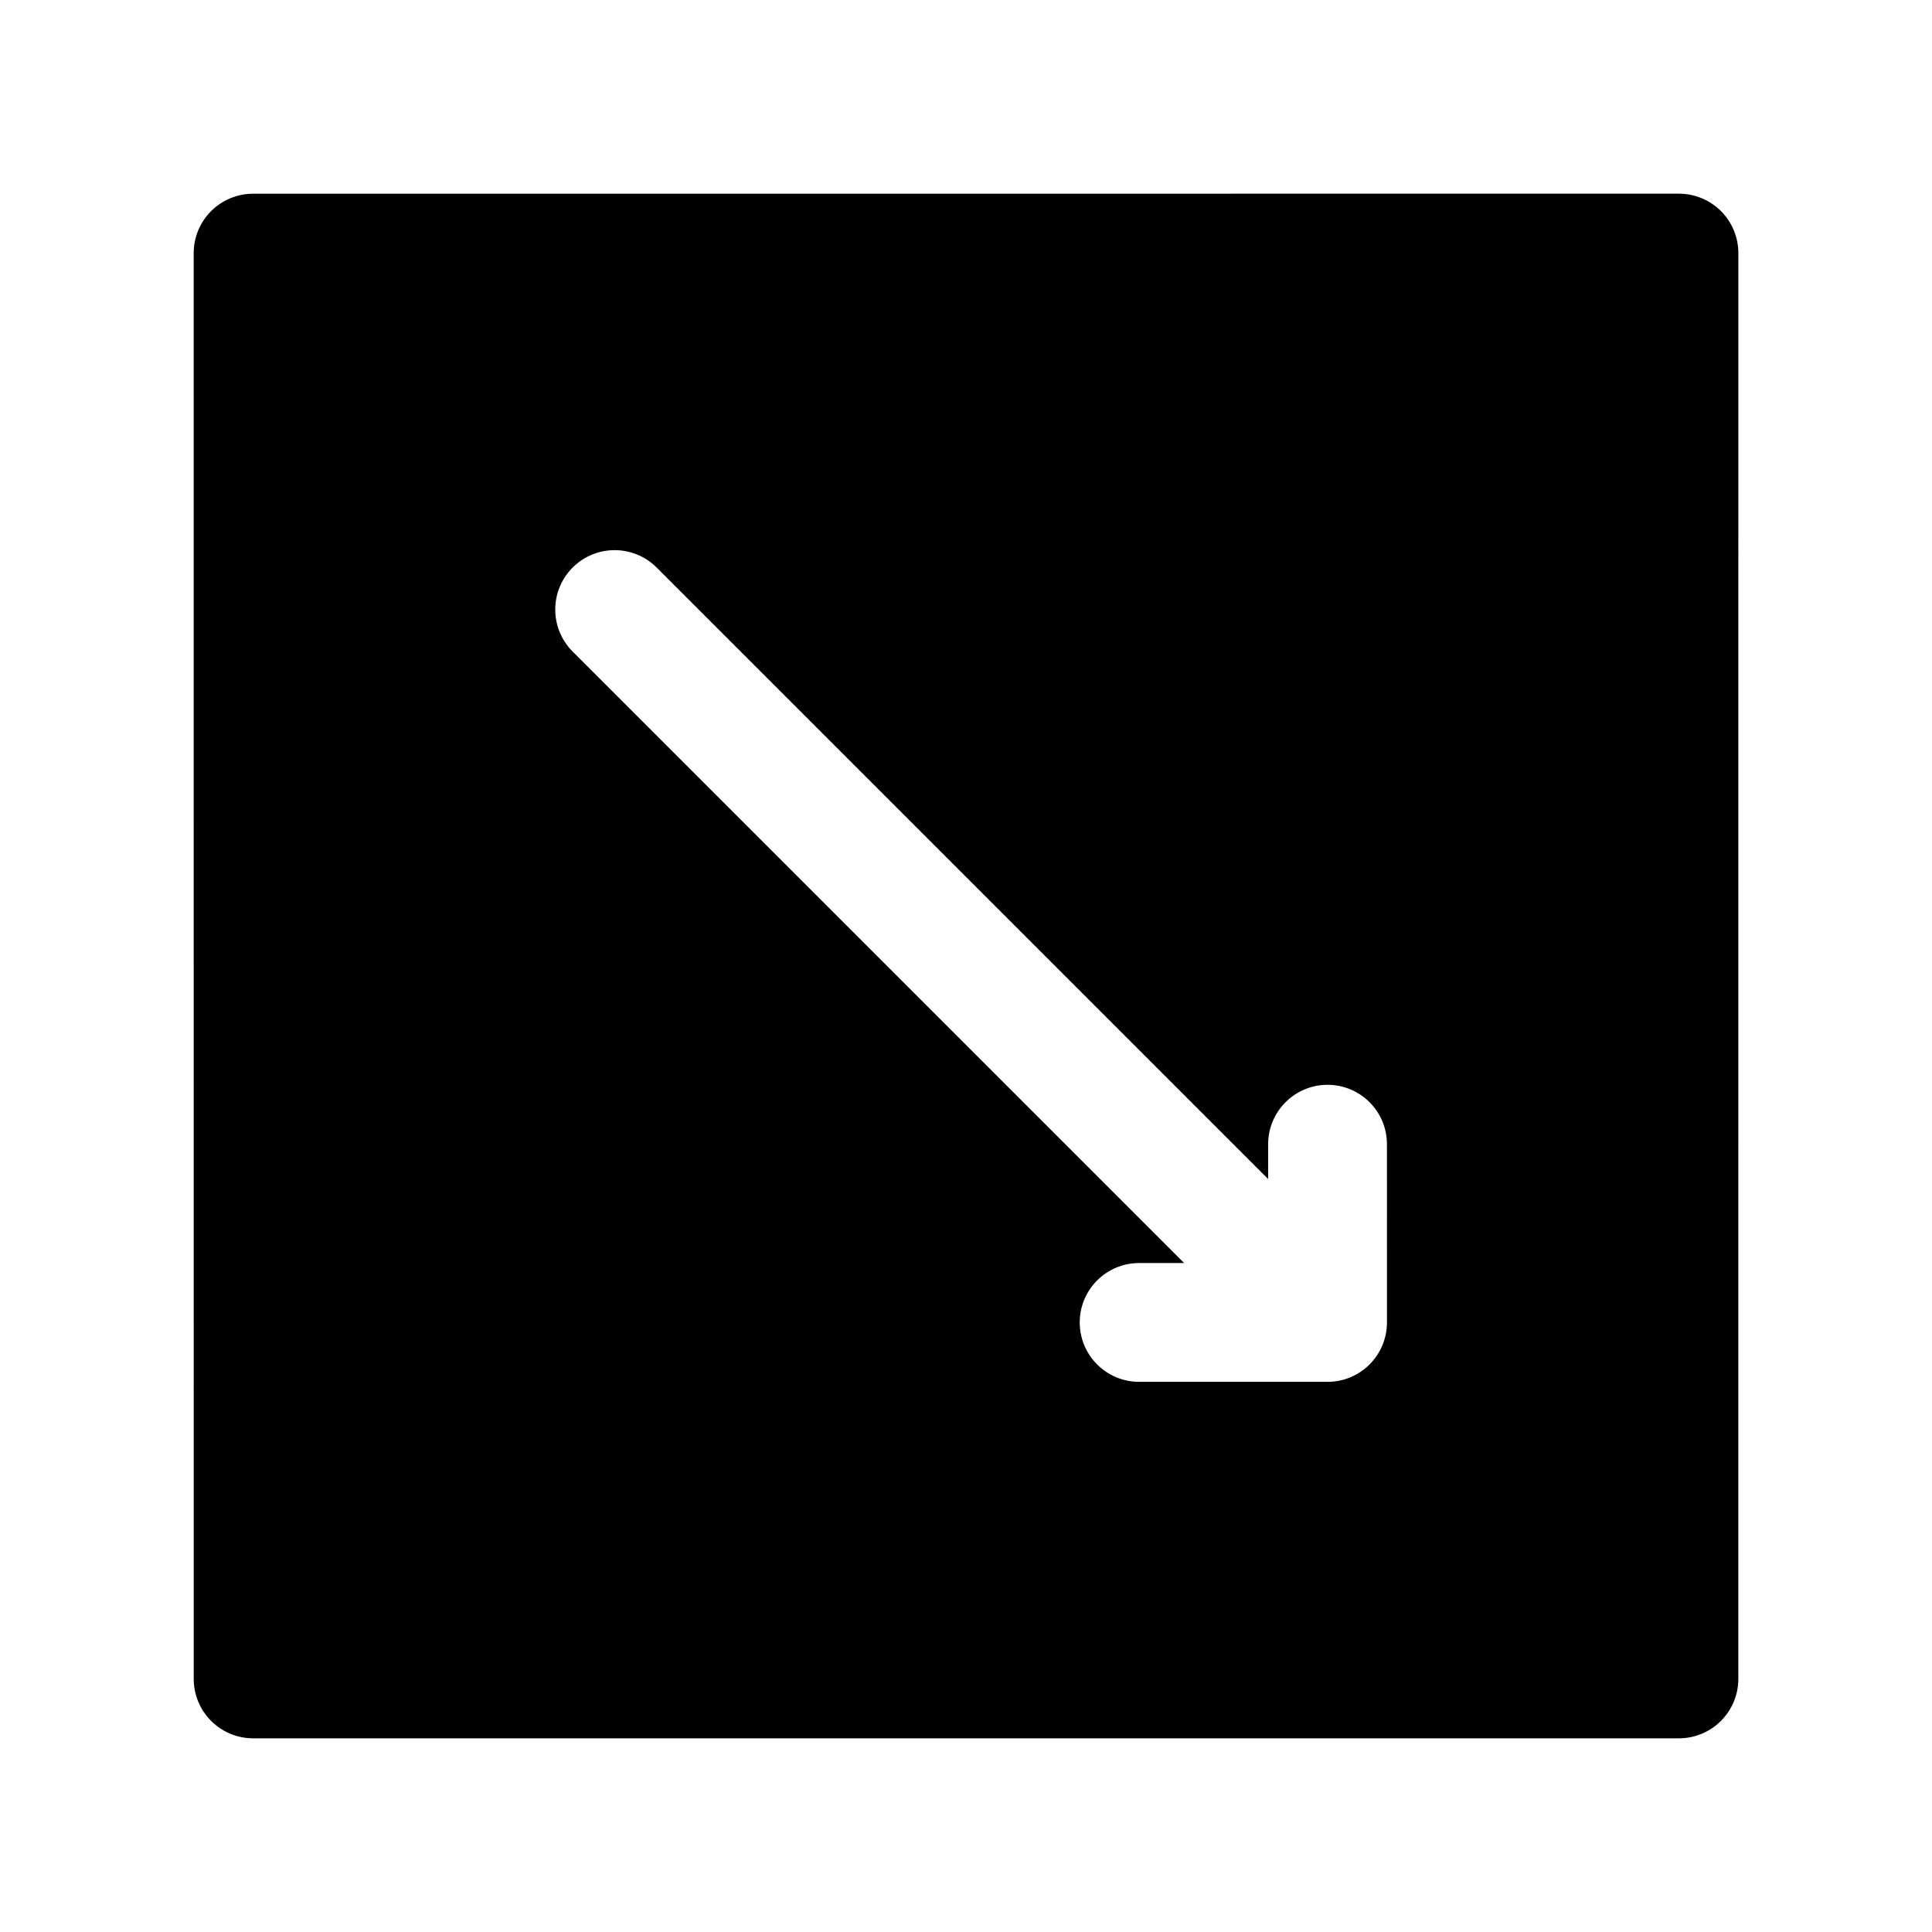
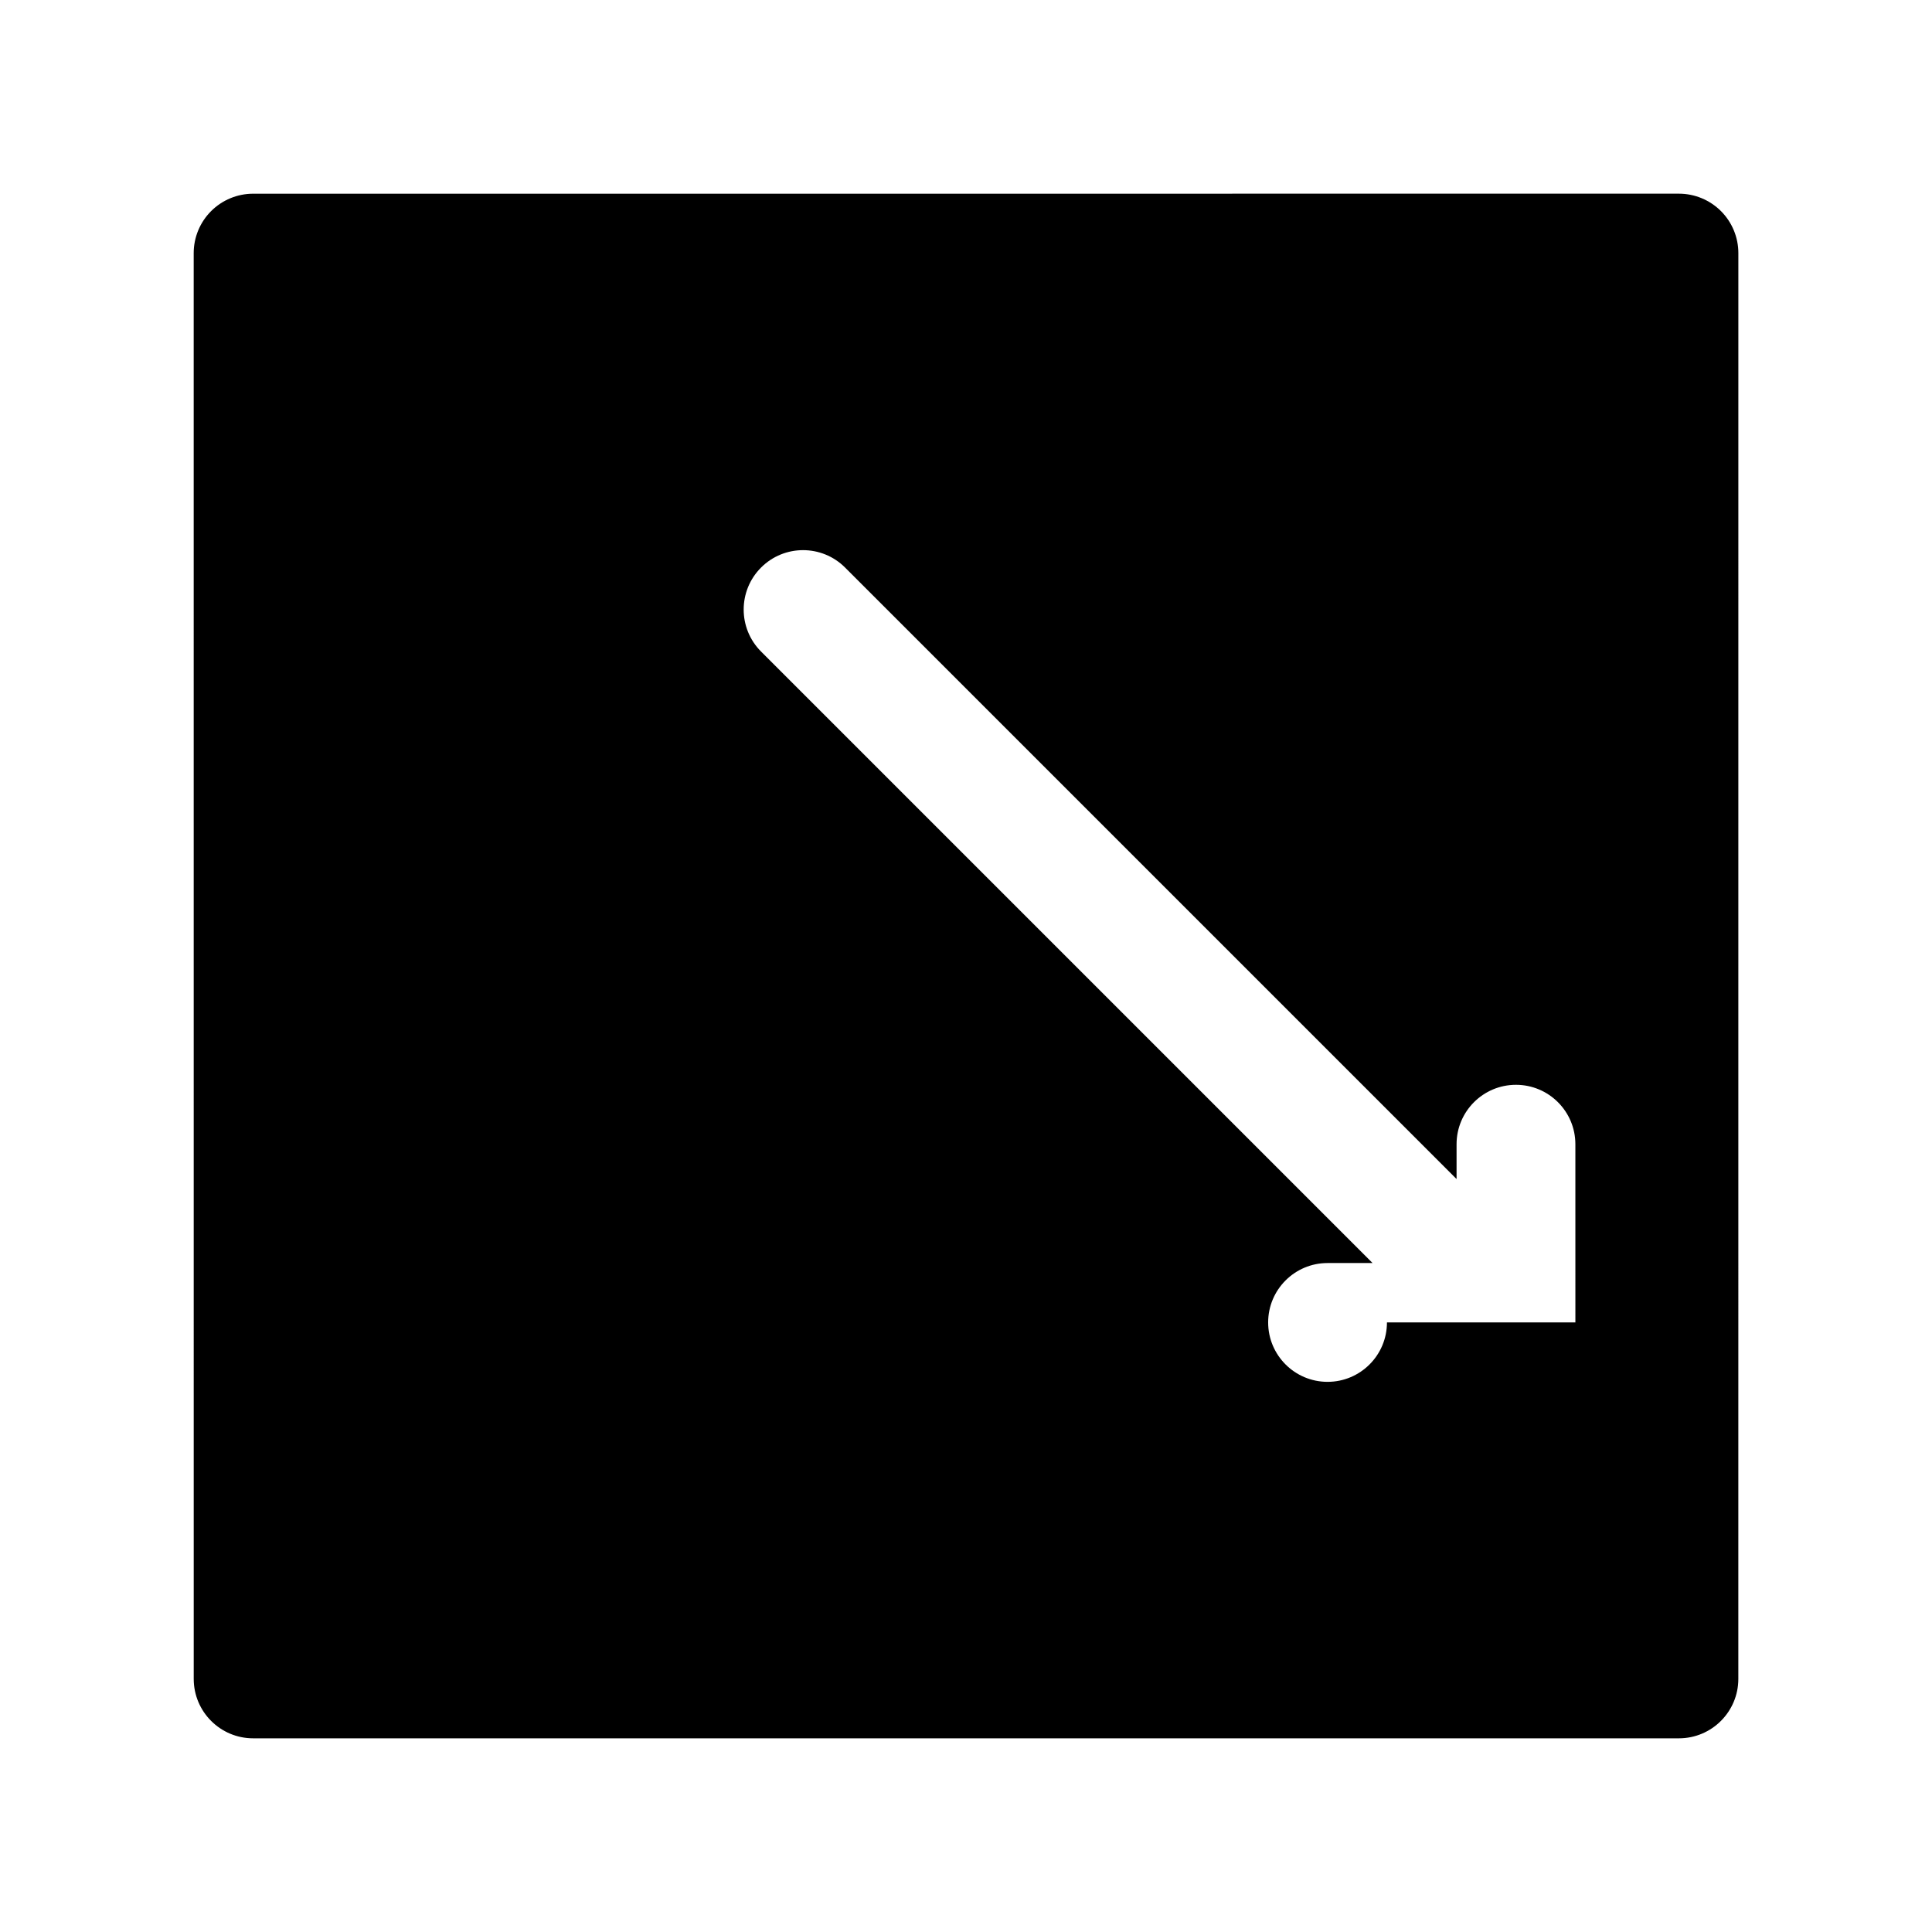
<svg xmlns="http://www.w3.org/2000/svg" fill="#000000" width="800px" height="800px" version="1.1" viewBox="144 144 512 512">
-   <path d="m600.07 199.94c-2.953-2.949-6.961-4.613-11.133-4.613l-377.86 0.008c-4.172 0-8.18 1.66-11.133 4.613-2.957 2.953-4.613 6.961-4.613 11.133l0.008 377.85c0 8.691 7.055 15.742 15.742 15.742h377.85c8.691 0 15.742-7.055 15.742-15.742l0.008-377.86c0-4.172-1.66-8.18-4.613-11.133zm-88.512 294.52c0 8.691-7.055 15.742-15.742 15.742h-49.934c-8.691 0-15.742-7.055-15.742-15.742 0-8.691 7.055-15.742 15.742-15.742h11.926l-162.05-162.05c-6.148-6.148-6.148-16.113 0-22.262 6.141-6.148 16.113-6.148 22.262 0l162.05 162.05v-9.227c0-8.691 7.055-15.742 15.742-15.742 8.691 0 15.742 7.055 15.742 15.742l0.004 47.23z" />
+   <path d="m600.07 199.94c-2.953-2.949-6.961-4.613-11.133-4.613l-377.86 0.008c-4.172 0-8.18 1.66-11.133 4.613-2.957 2.953-4.613 6.961-4.613 11.133l0.008 377.85c0 8.691 7.055 15.742 15.742 15.742h377.85c8.691 0 15.742-7.055 15.742-15.742l0.008-377.86c0-4.172-1.66-8.18-4.613-11.133zm-88.512 294.52c0 8.691-7.055 15.742-15.742 15.742c-8.691 0-15.742-7.055-15.742-15.742 0-8.691 7.055-15.742 15.742-15.742h11.926l-162.05-162.05c-6.148-6.148-6.148-16.113 0-22.262 6.141-6.148 16.113-6.148 22.262 0l162.05 162.05v-9.227c0-8.691 7.055-15.742 15.742-15.742 8.691 0 15.742 7.055 15.742 15.742l0.004 47.23z" />
</svg>